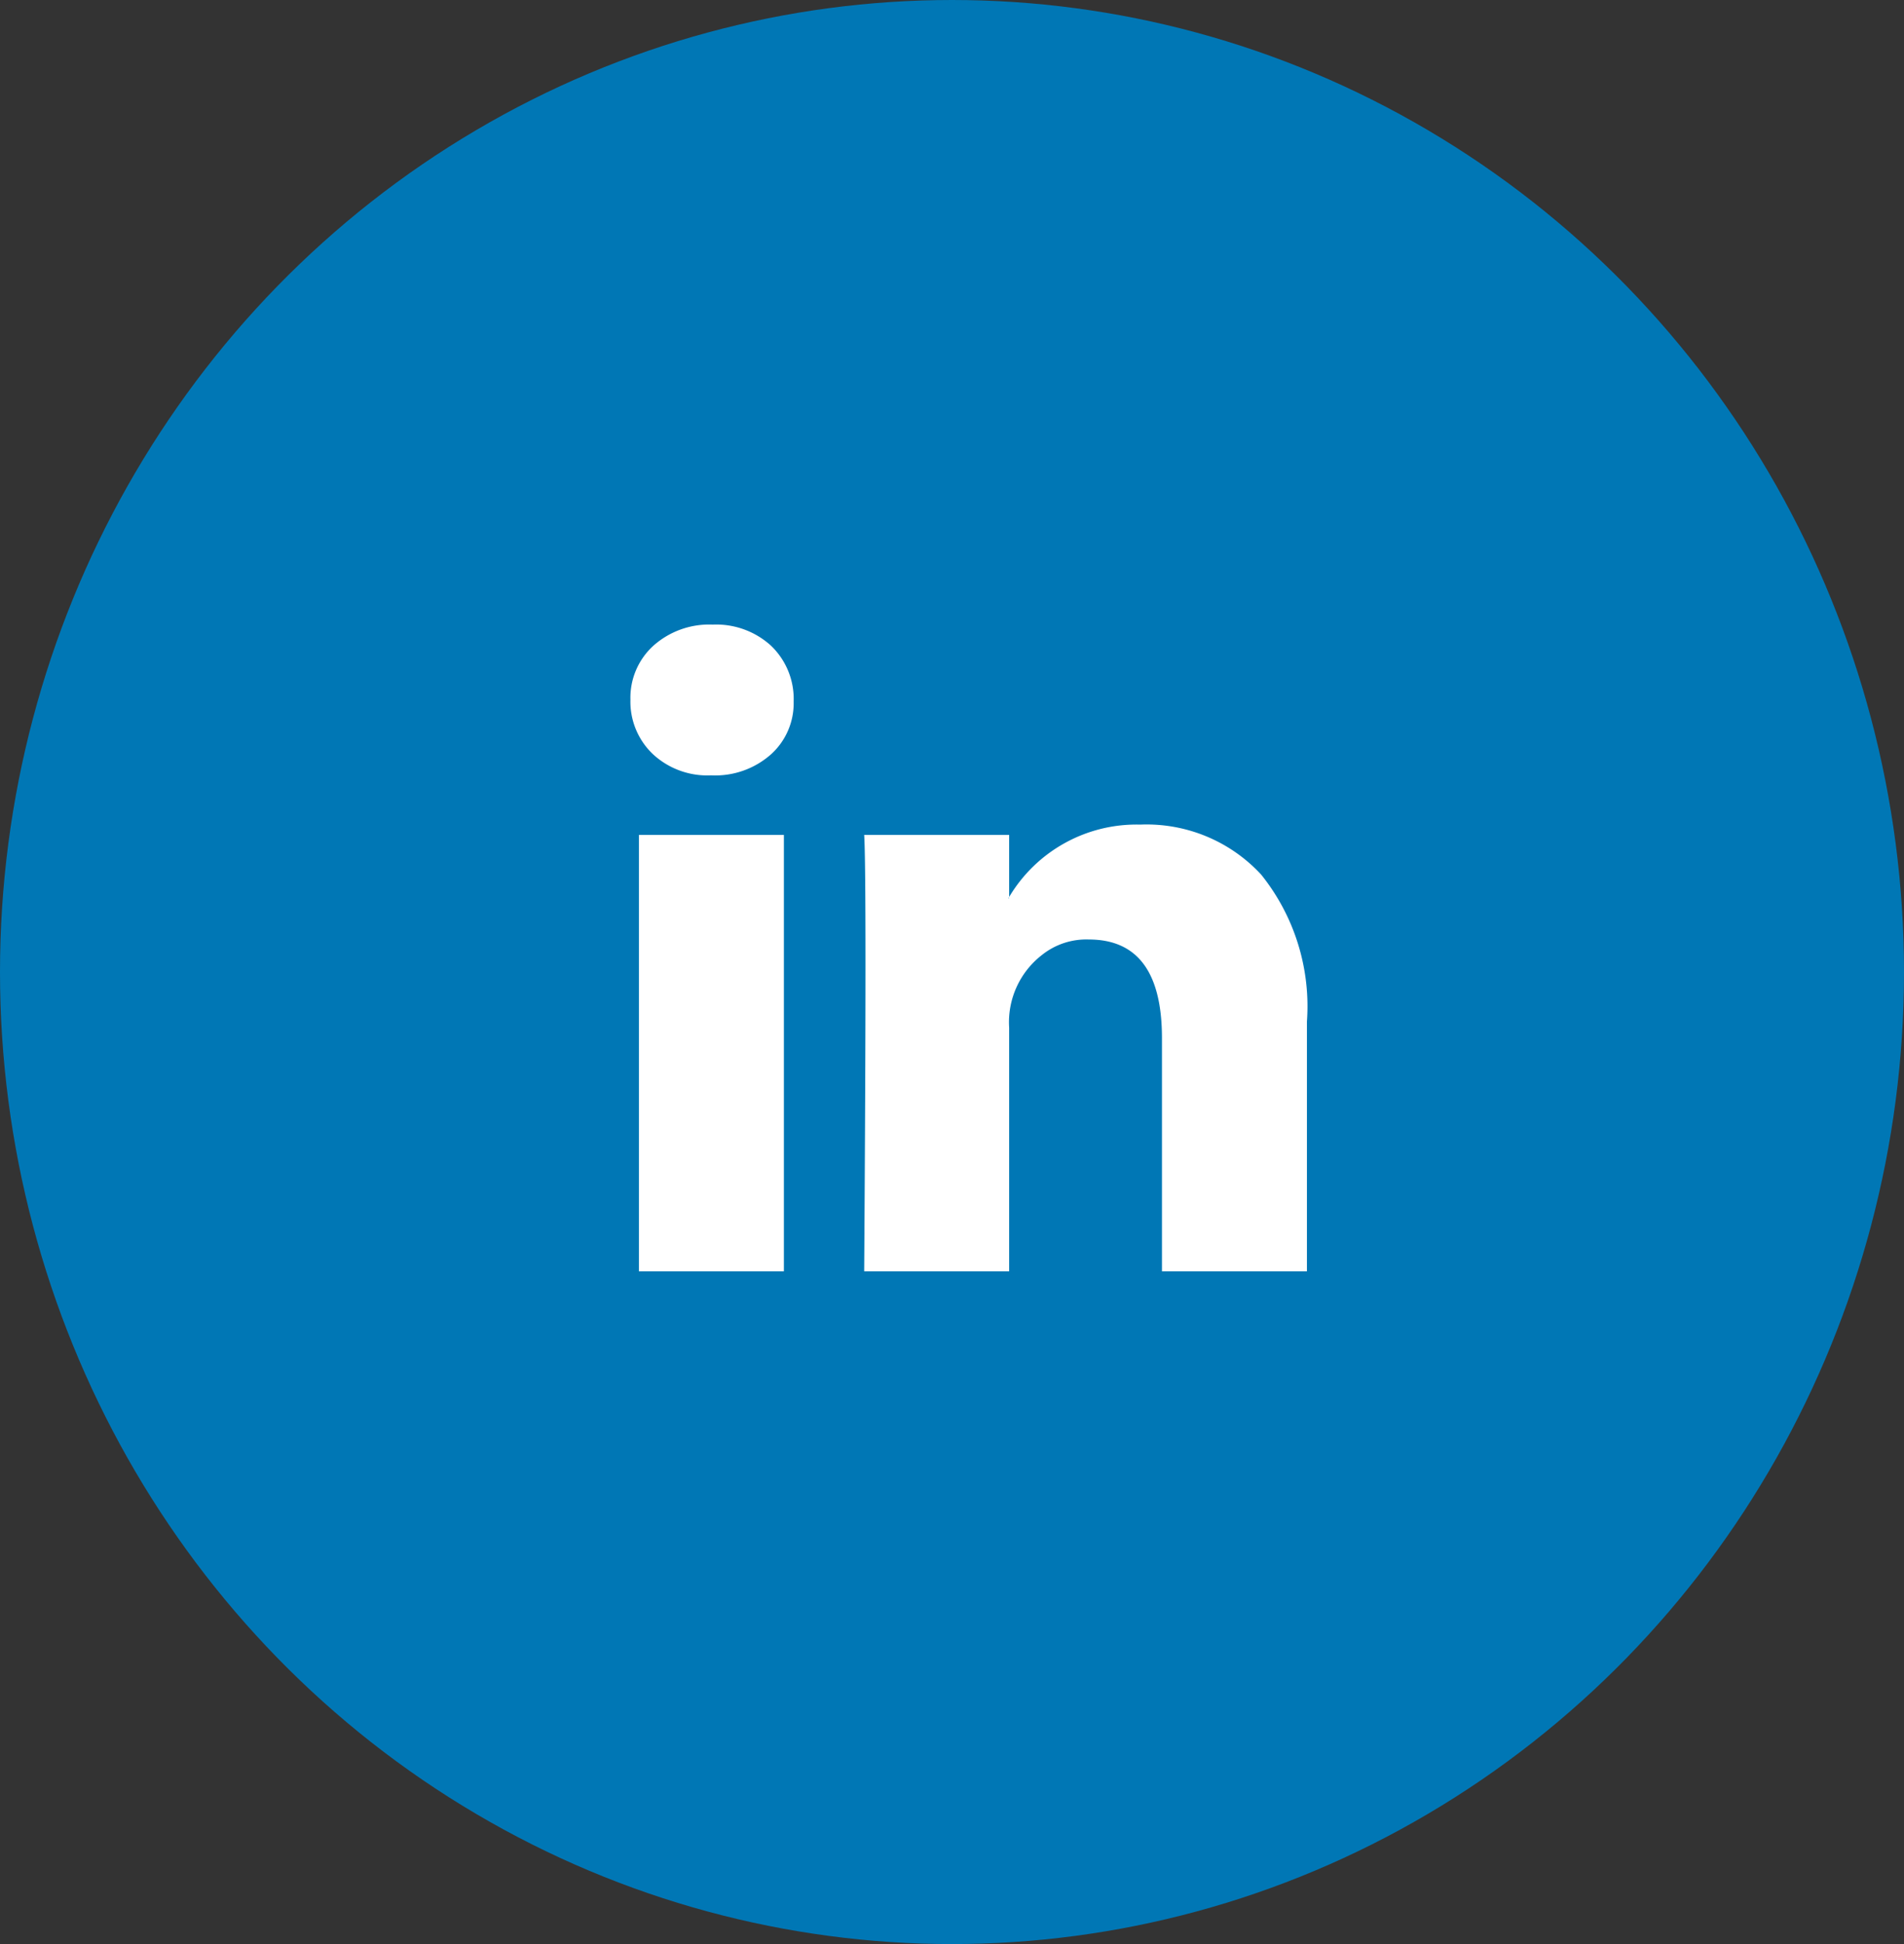
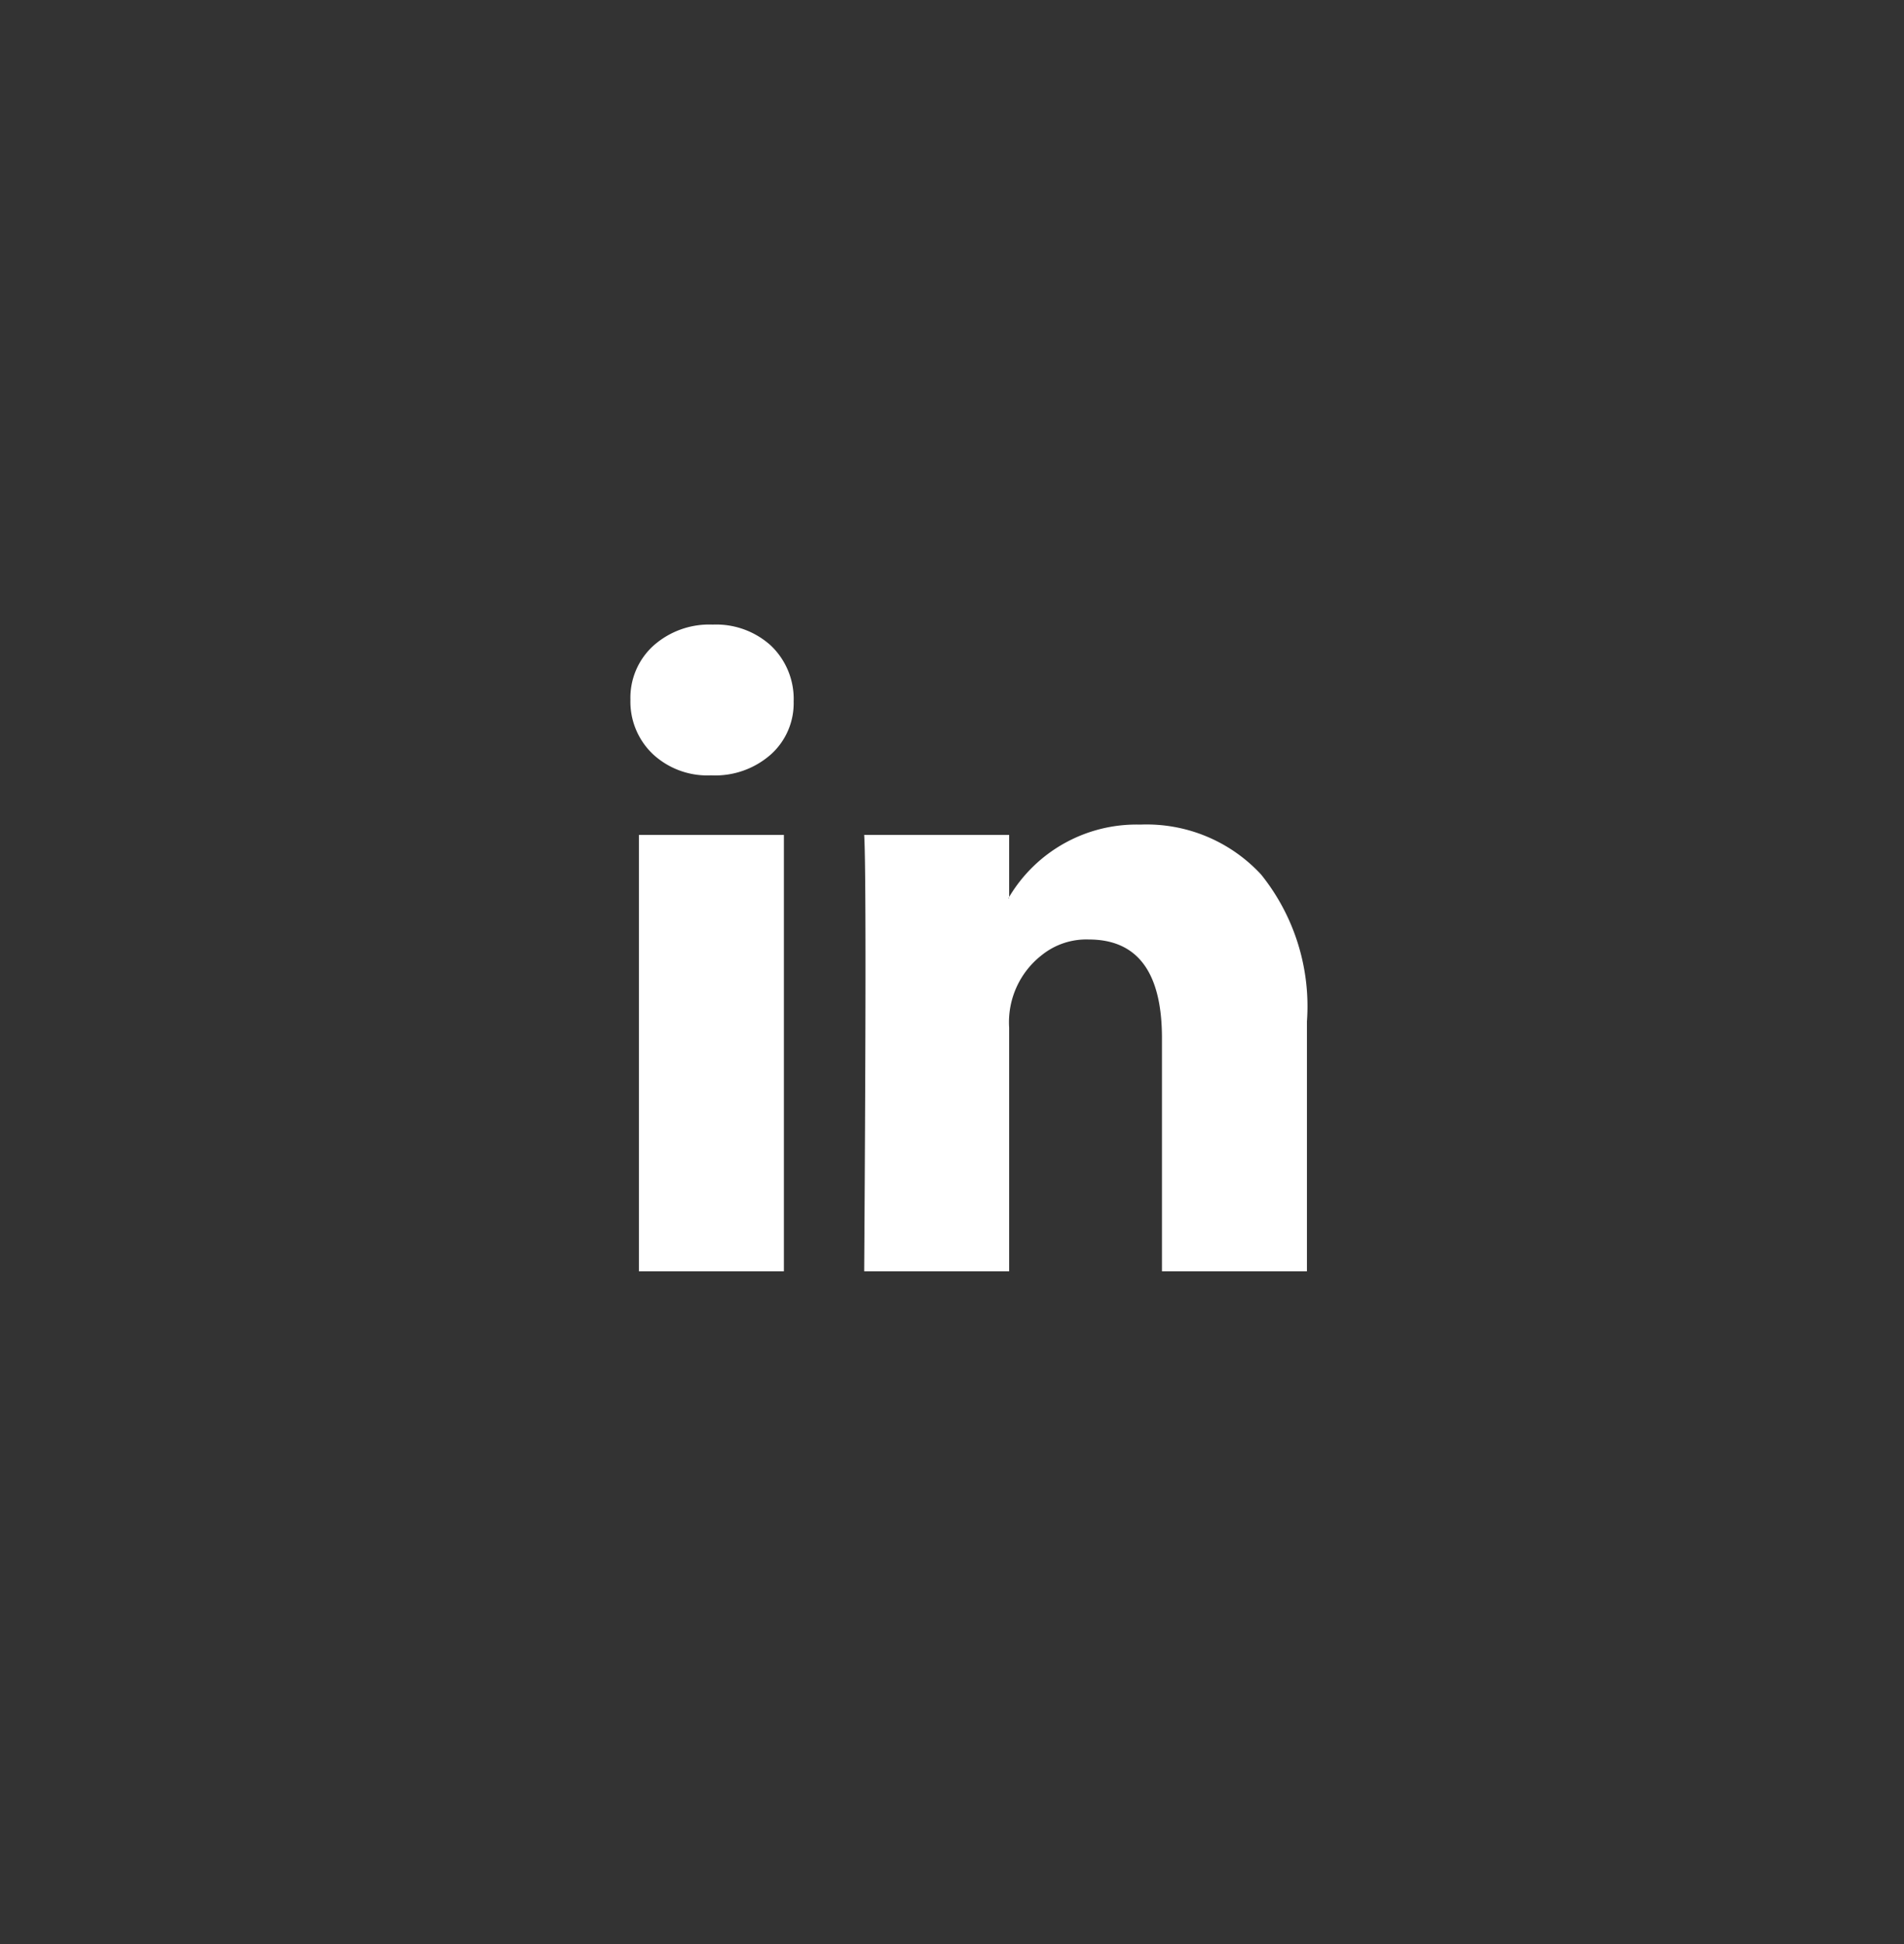
<svg xmlns="http://www.w3.org/2000/svg" width="48" height="49" viewBox="0 0 48 49">
  <rect x="0" y="0" width="48" height="49" fill="#333333" stroke="none" />
  <g id="Group_19721" data-name="Group 19721" transform="translate(-200 -212.496)">
-     <ellipse id="Ellipse_2" data-name="Ellipse 2" cx="24" cy="24.5" rx="24" ry="24.5" transform="translate(200 212.496)" fill="#0077b5" />
    <path id="linkedin-icon-1" d="M0,6.893A1.773,1.773,0,0,1,.576,5.535,2.114,2.114,0,0,1,2.074,5a2.051,2.051,0,0,1,1.465.527,1.857,1.857,0,0,1,.576,1.416,1.733,1.733,0,0,1-.56,1.317A2.118,2.118,0,0,1,2.041,8.8H2.025A2.015,2.015,0,0,1,.56,8.259,1.824,1.824,0,0,1,0,6.893ZM.214,21.3v-11H3.869v11Zm5.679,0H9.548v-6.14a2.143,2.143,0,0,1,.831-1.836,1.789,1.789,0,0,1,1.177-.387q1.844,0,1.844,2.486V21.3h3.655v-6.3A5.3,5.3,0,0,0,15.9,11.3a3.931,3.931,0,0,0-3.045-1.259,3.736,3.736,0,0,0-3.309,1.827V11.9H9.532l.016-.033V10.3H5.893q.033.527.033,3.276T5.893,21.3Z" transform="translate(215.893 223.239)" fill="#fff" />
  </g>
</svg>